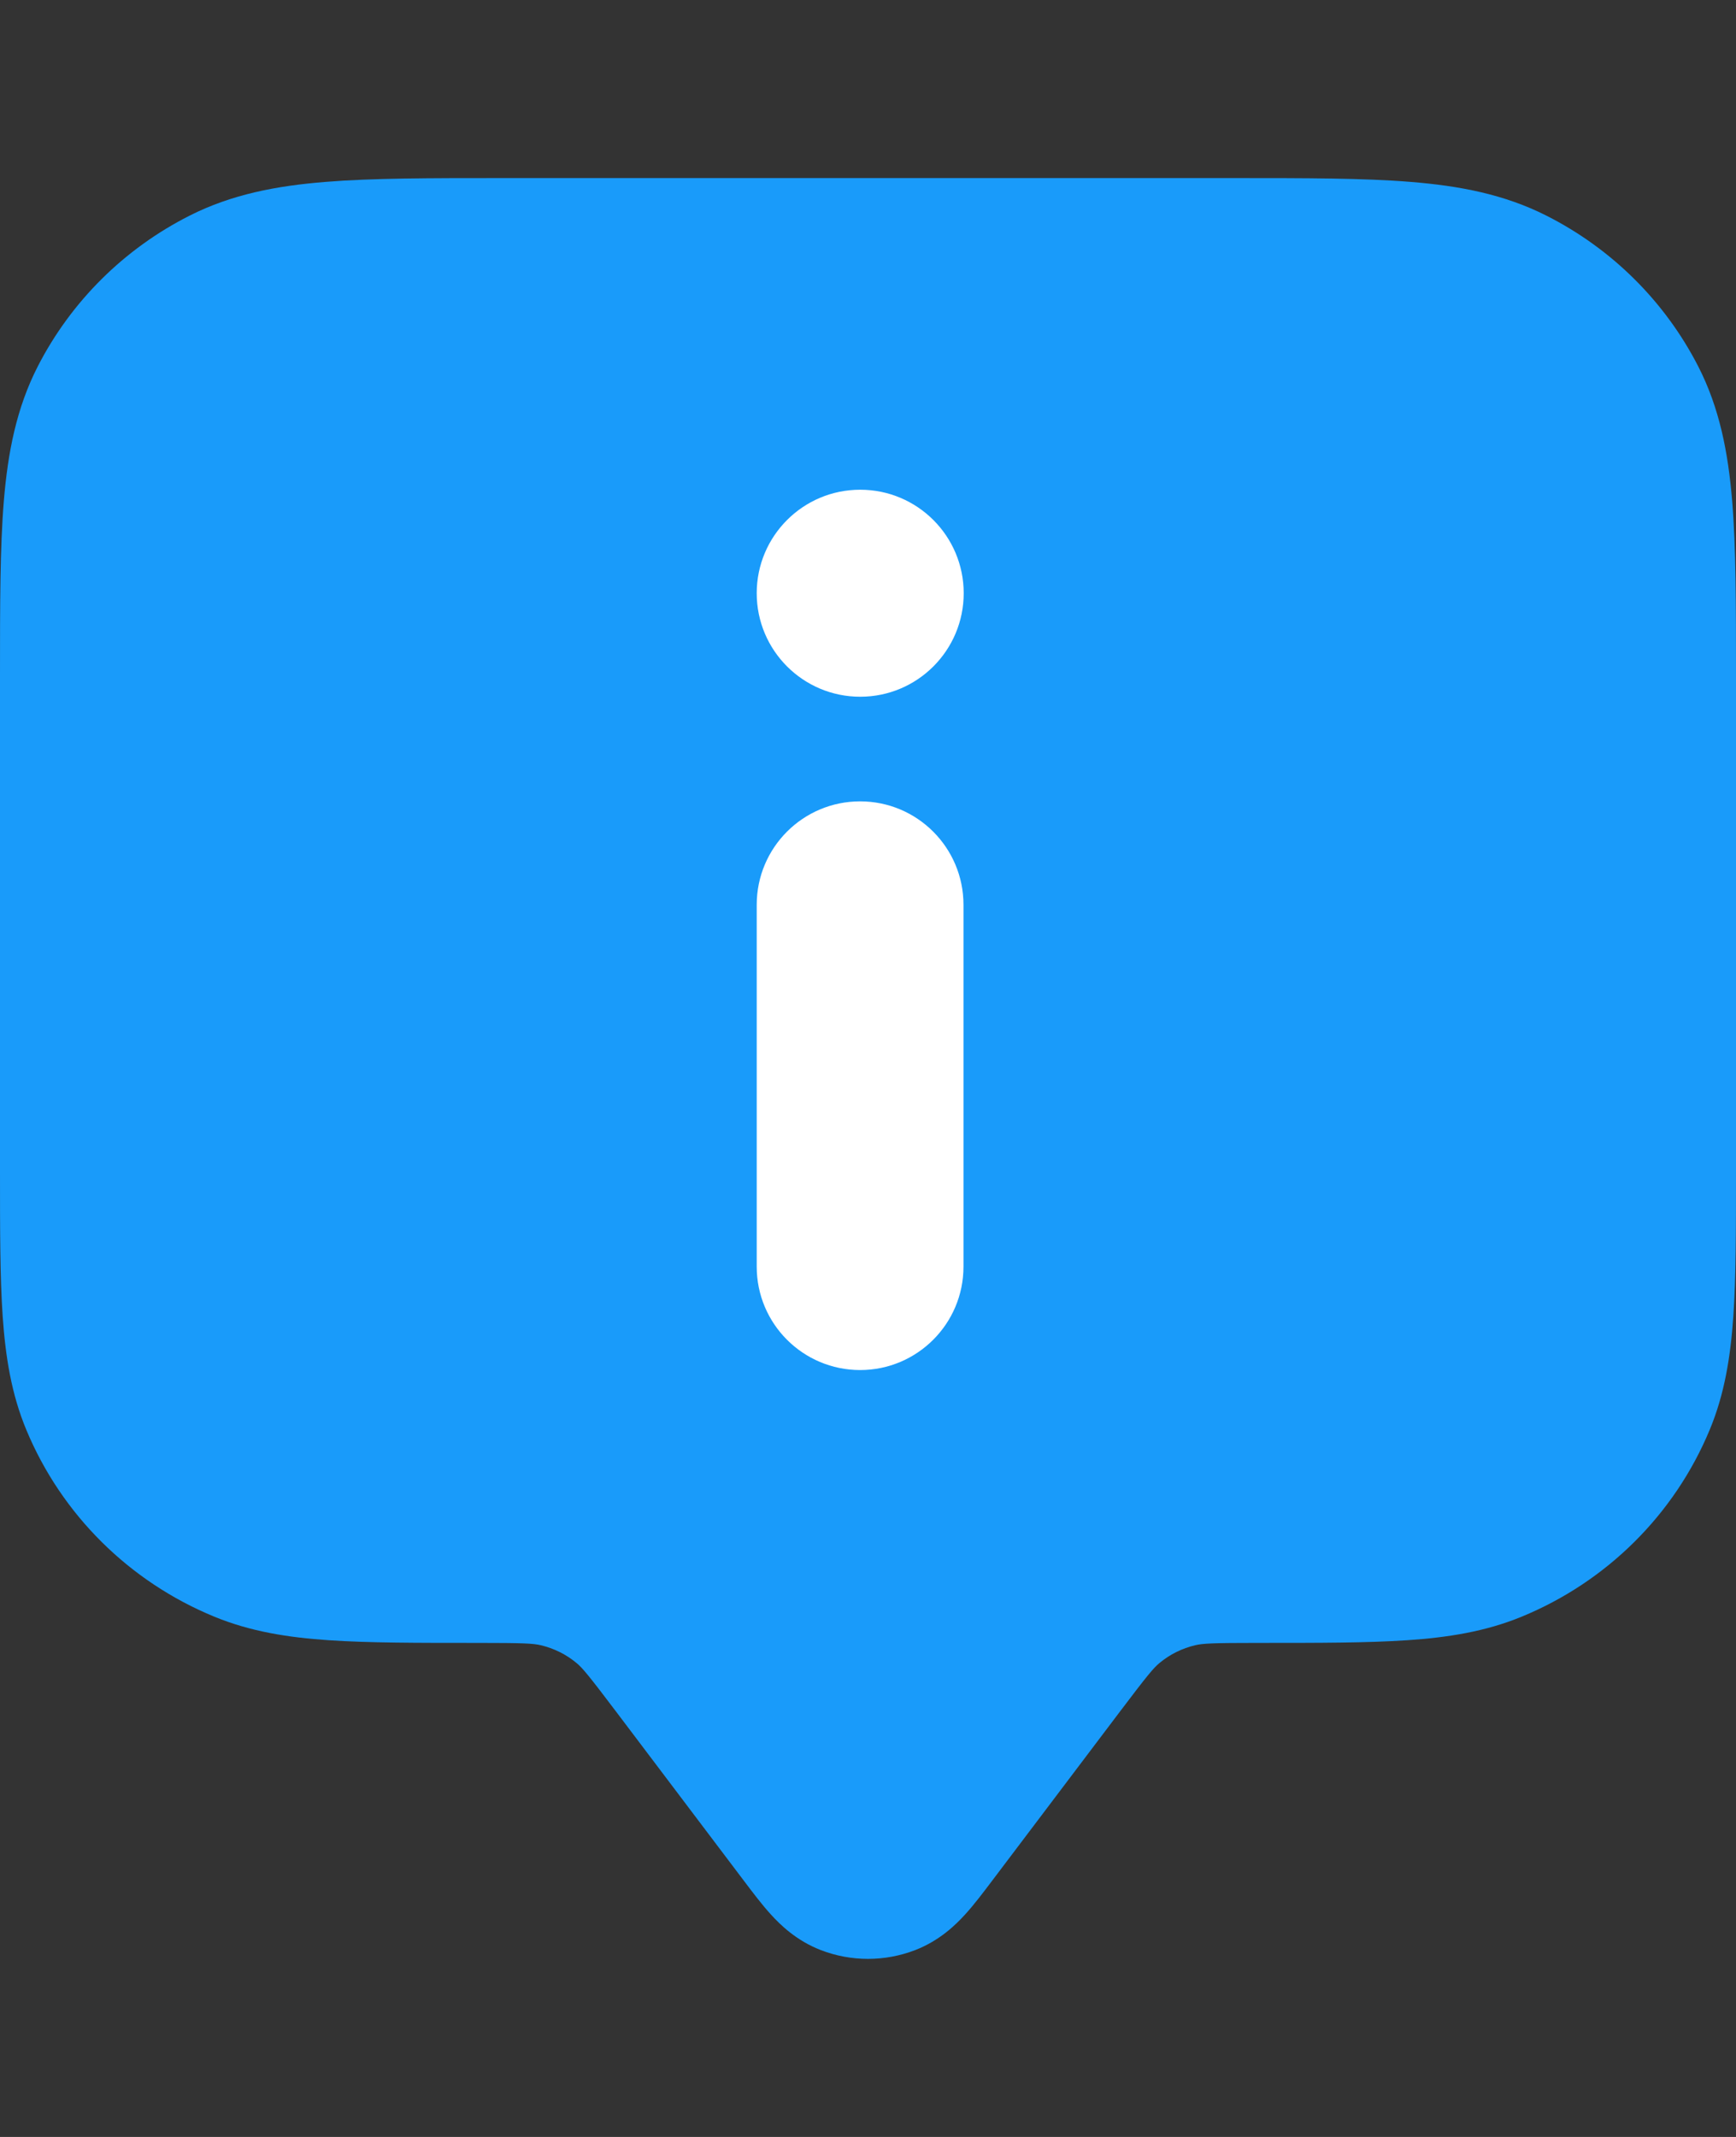
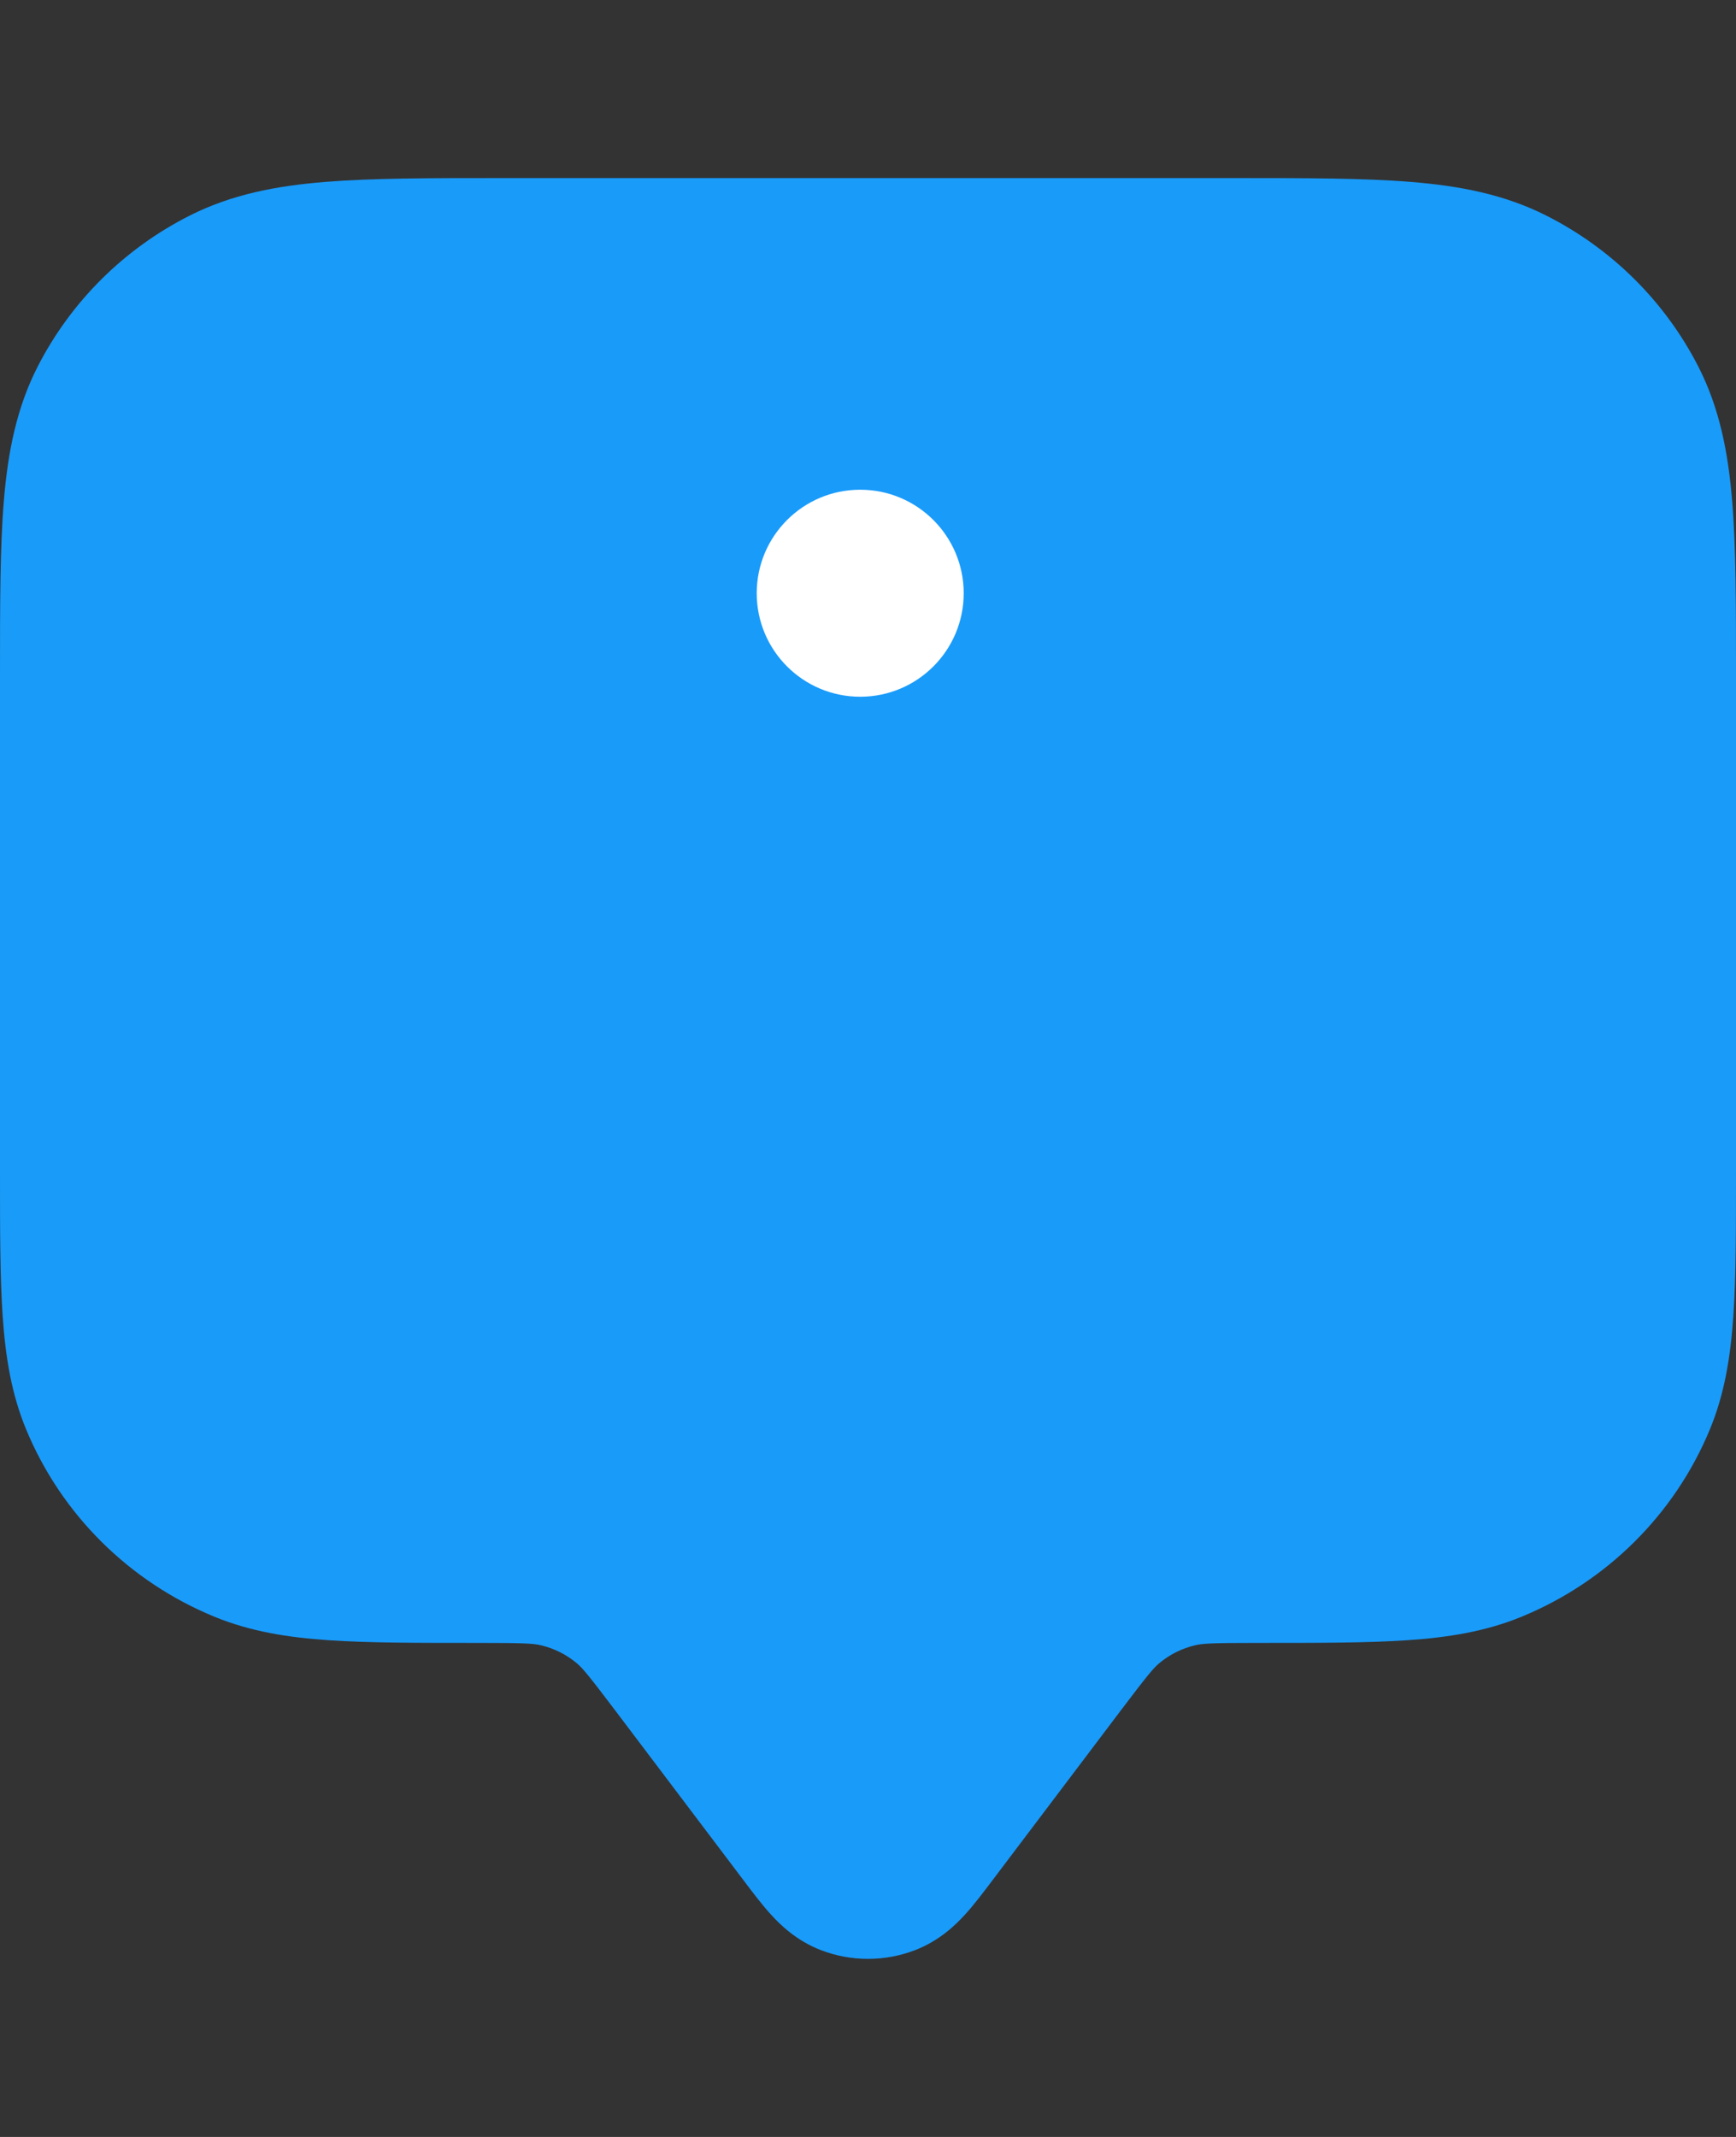
<svg xmlns="http://www.w3.org/2000/svg" width="39" height="48" viewBox="0 0 39 48" fill="none">
  <rect x="0" y="0" width="39" height="48" fill="#333333" stroke="none" />
  <g id="Frame 758530776">
    <path id="Solid" d="M27.77 4H11.229H11.229C9.66 4 8.364 4 7.309 4.086C6.213 4.174 5.205 4.365 4.259 4.844C2.791 5.586 1.598 6.77 0.85 8.227C0.368 9.167 0.176 10.167 0.086 11.255C-4.25627e-05 12.302 -2.33181e-05 13.588 0 15.146V15.146V26.324V26.324C-1.54146e-05 27.621 -2.81408e-05 28.691 0.06 29.567C0.123 30.475 0.256 31.315 0.594 32.124C1.385 34.021 2.904 35.528 4.815 36.314C5.63 36.649 6.476 36.782 7.391 36.843C8.274 36.903 9.352 36.903 10.658 36.903H10.725C11.771 36.903 11.979 36.915 12.148 36.955C12.443 37.024 12.717 37.16 12.95 37.353C13.083 37.463 13.217 37.621 13.845 38.452L16.725 42.263C16.907 42.504 17.113 42.777 17.311 42.995C17.529 43.236 17.892 43.591 18.44 43.803C19.122 44.066 19.878 44.066 20.56 43.803C21.108 43.591 21.471 43.236 21.689 42.995C21.887 42.777 22.093 42.504 22.275 42.263L25.155 38.452C25.783 37.621 25.917 37.463 26.05 37.353C26.283 37.16 26.557 37.024 26.852 36.955C27.021 36.915 27.229 36.903 28.275 36.903H28.342C29.648 36.903 30.726 36.903 31.609 36.843C32.524 36.782 33.37 36.649 34.185 36.314C36.096 35.528 37.615 34.021 38.406 32.124C38.744 31.315 38.877 30.475 38.94 29.567C39 28.691 39 27.621 39 26.324V15.146C39 13.588 39 12.302 38.914 11.255C38.824 10.167 38.632 9.167 38.15 8.227C37.402 6.77 36.209 5.586 34.741 4.844C33.795 4.365 32.787 4.174 31.691 4.086C30.636 4 29.34 4 27.771 4H27.77Z" fill="#199BFA" />
-     <path id="Solid_2" d="M21.645 20.323C21.645 19.04 20.605 18 19.323 18C18.04 18 17 19.04 17 20.323V28.452C17 29.734 18.04 30.774 19.323 30.774C20.605 30.774 21.645 29.734 21.645 28.452V20.323Z" fill="white" />
    <circle id="Ellipse 214" cx="19.325" cy="13.325" r="2.325" fill="white" />
  </g>
</svg>